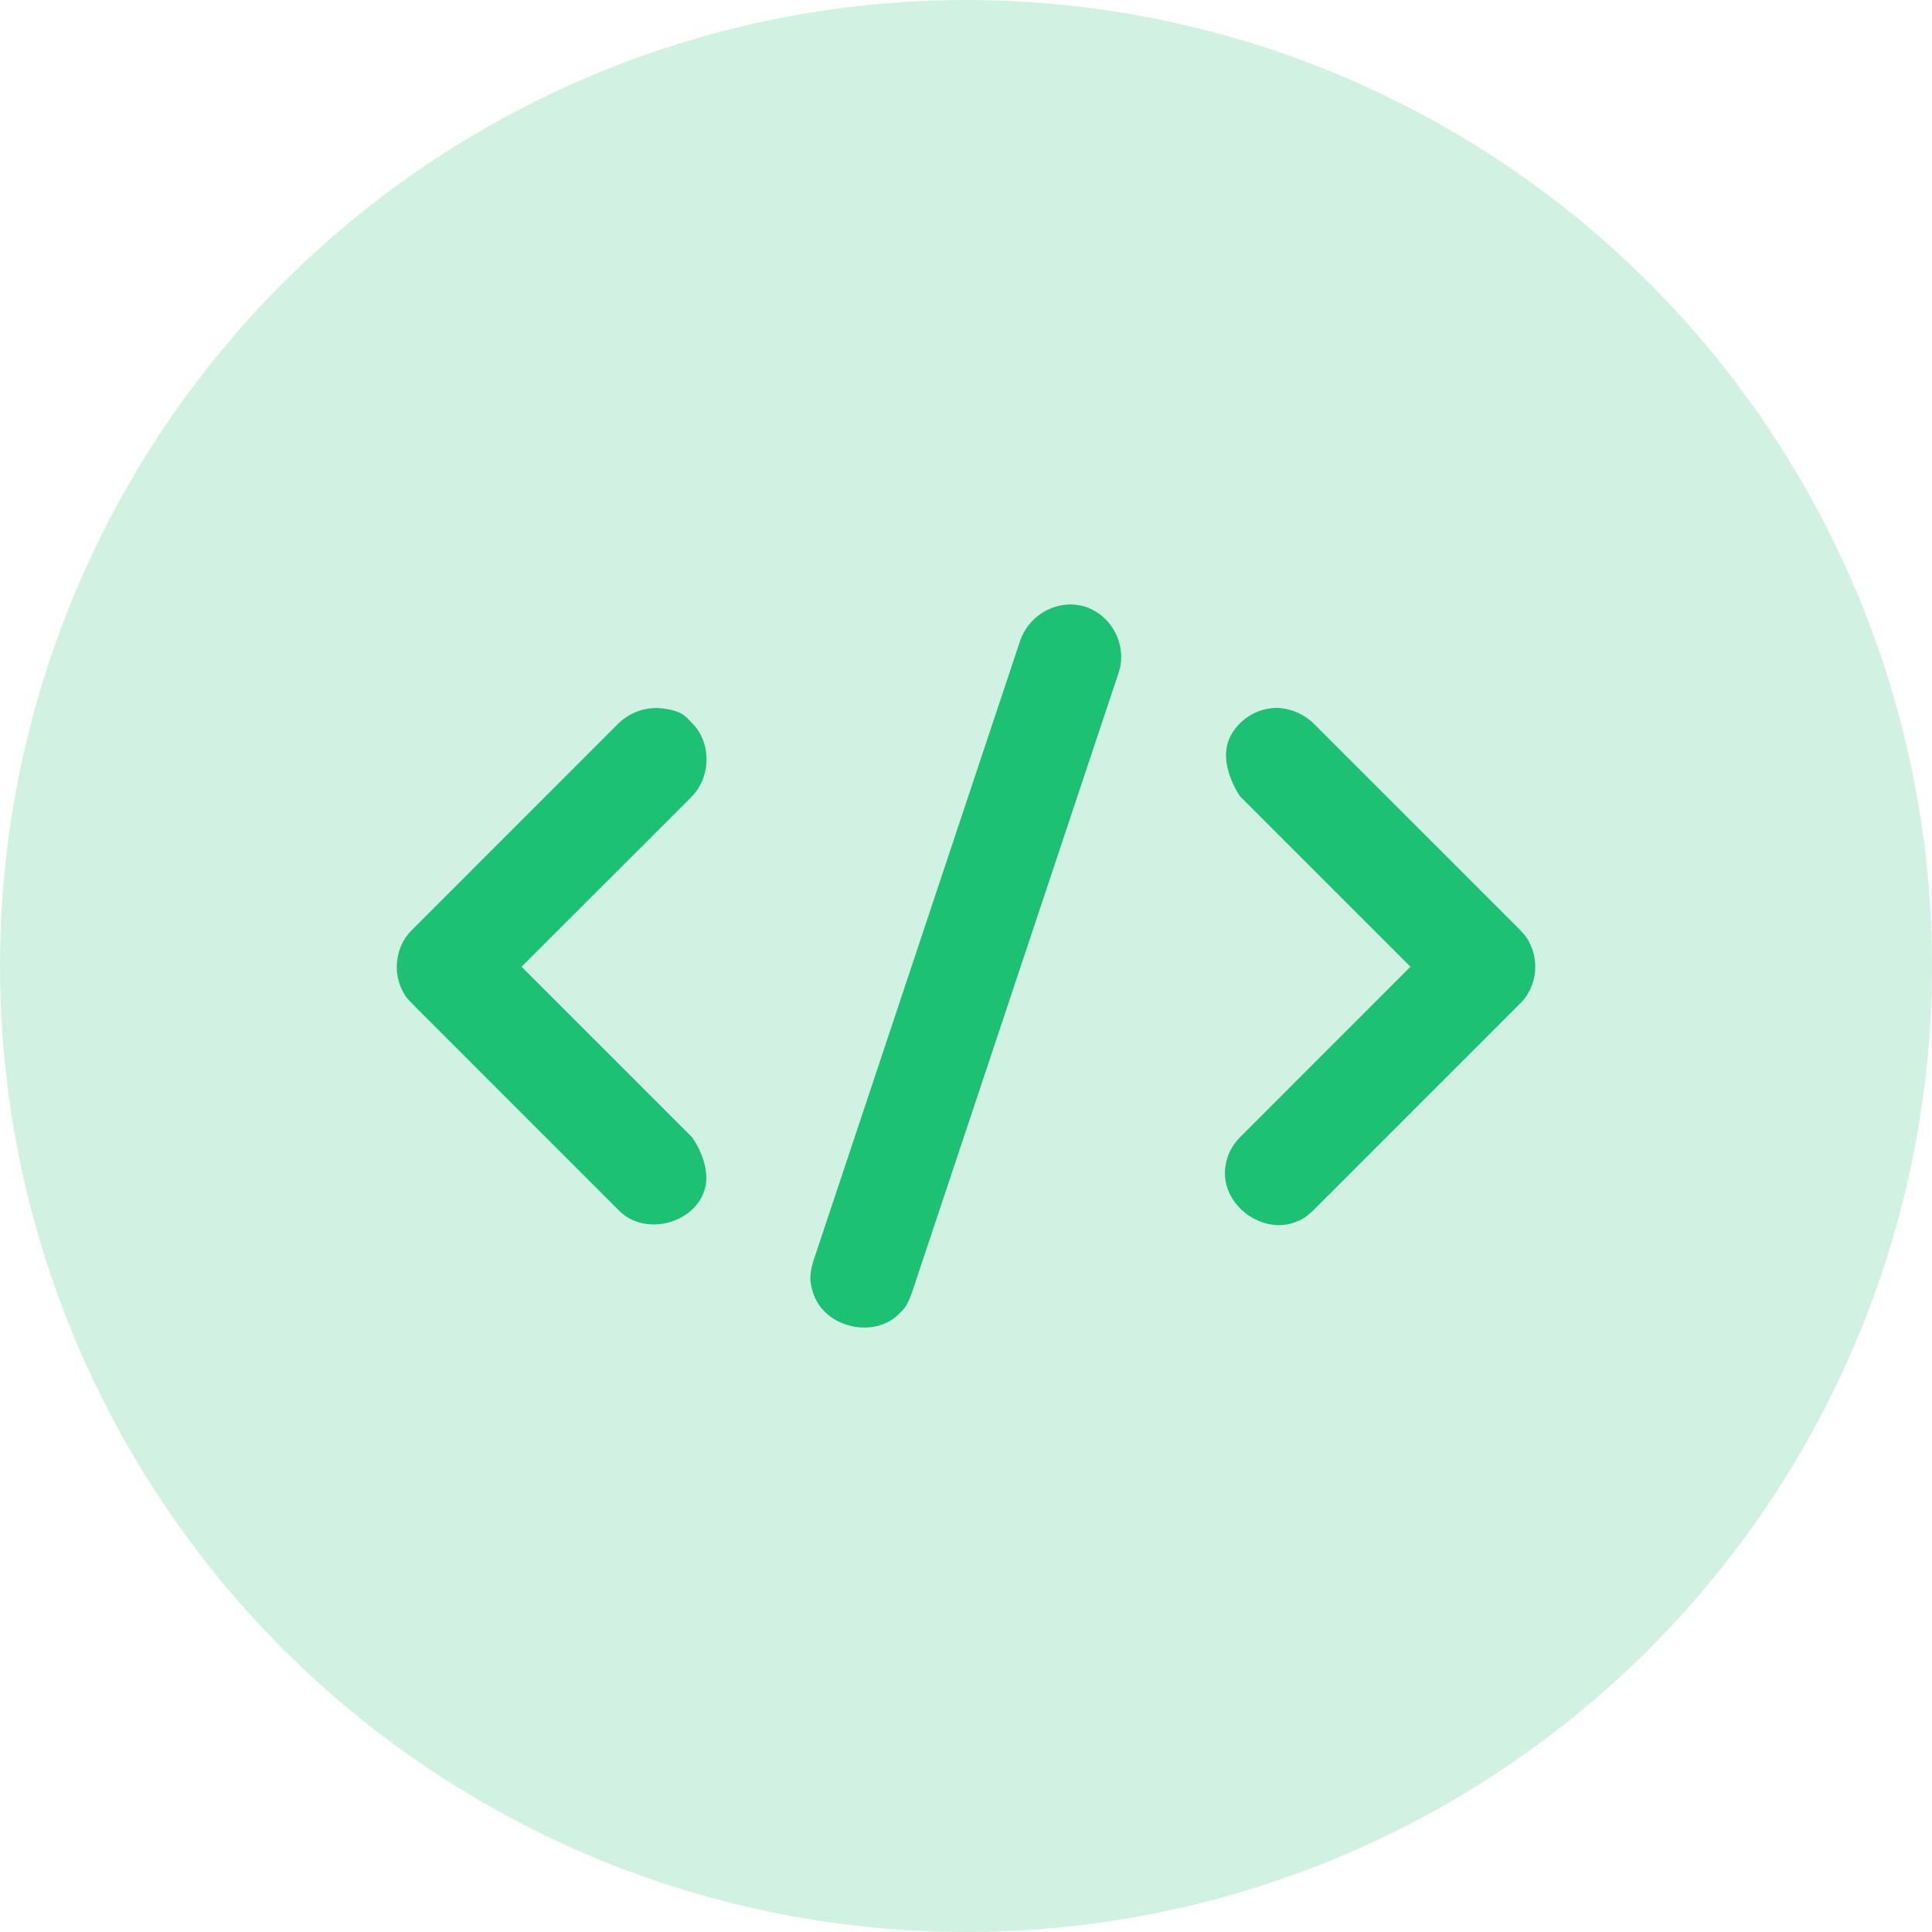
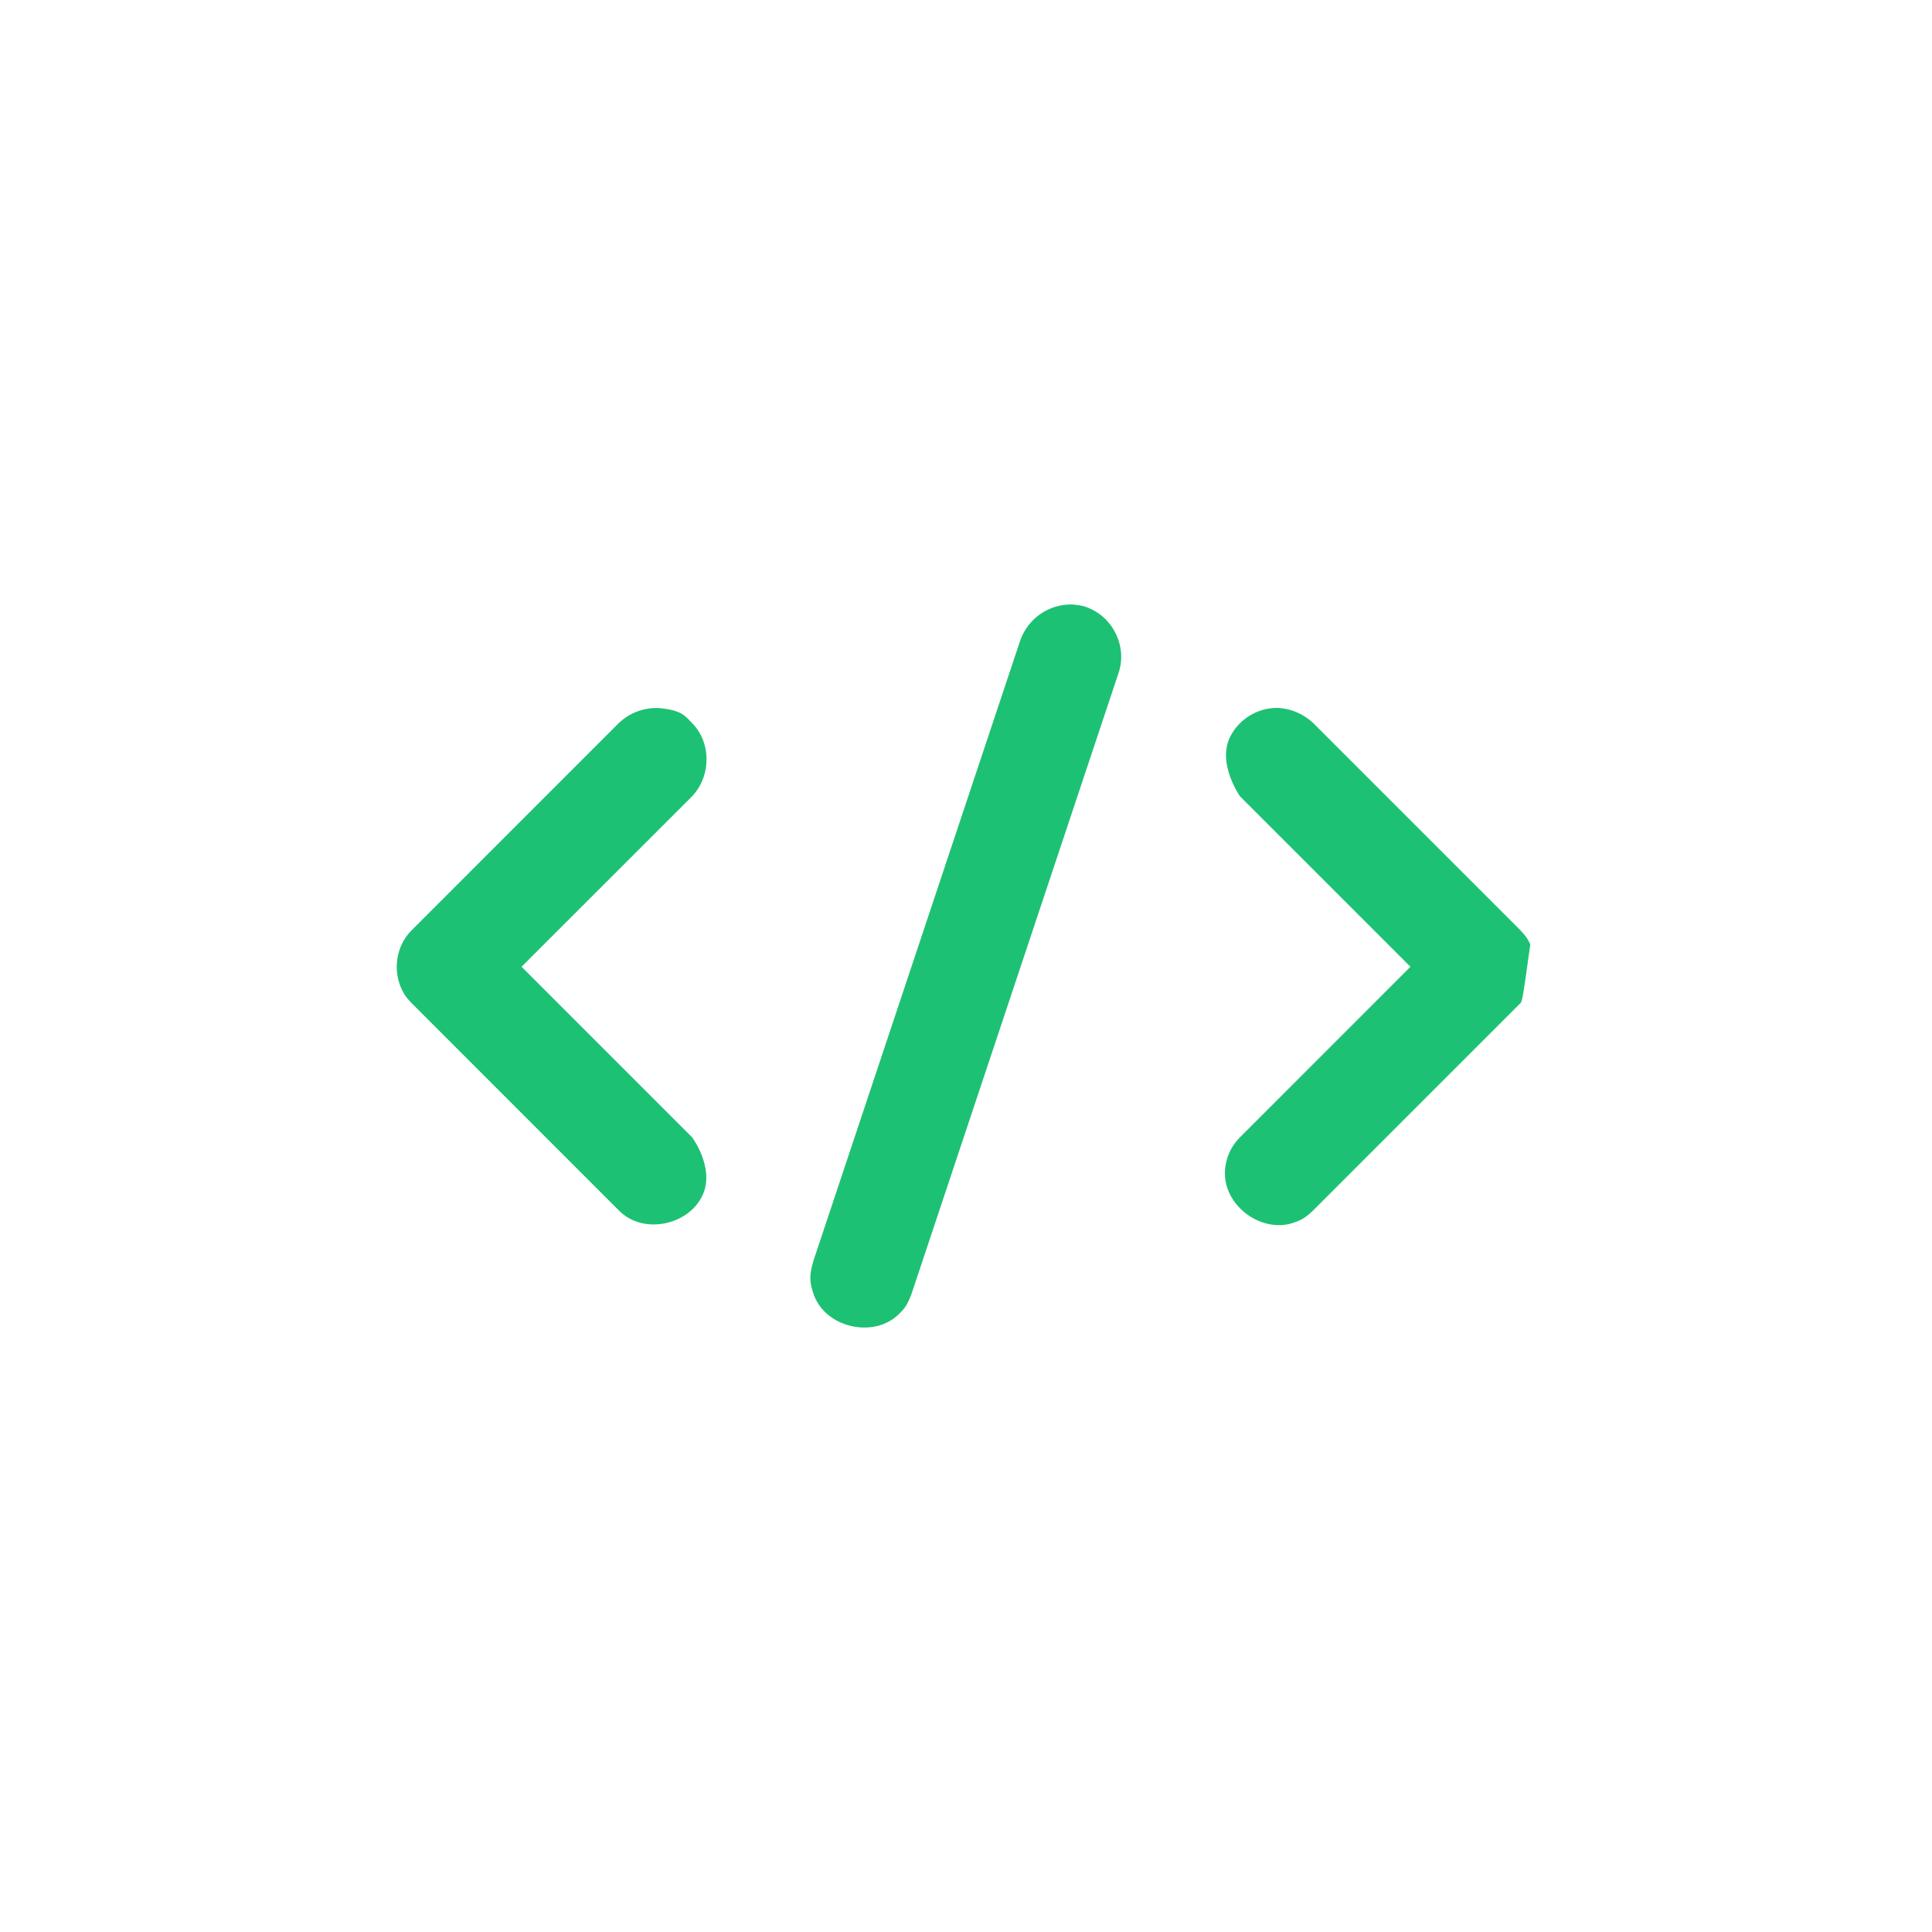
<svg xmlns="http://www.w3.org/2000/svg" width="28" height="28" viewBox="0 0 28 28" fill="none">
-   <circle opacity="0.2" cx="14" cy="14" r="14" fill="#1DC173" />
-   <path fill-rule="evenodd" clip-rule="evenodd" d="M15.537 8.76C15.703 8.774 15.748 8.796 15.832 8.837C16.123 8.98 16.298 9.325 16.238 9.648C16.23 9.693 16.225 9.703 16.213 9.747L13.211 18.75C13.145 18.927 13.103 18.972 13.022 19.05C12.659 19.404 11.937 19.243 11.782 18.729C11.738 18.586 11.723 18.495 11.788 18.275L14.789 9.273C14.904 8.963 15.196 8.755 15.537 8.76ZM18.544 10.261C18.727 10.276 18.898 10.353 19.032 10.479L22.033 13.48C22.127 13.58 22.144 13.616 22.178 13.686C22.3 13.938 22.266 14.257 22.089 14.479C22.066 14.508 22.058 14.514 22.033 14.541L19.032 17.542C18.907 17.661 18.85 17.685 18.749 17.72C18.268 17.888 17.668 17.439 17.762 16.886C17.781 16.776 17.824 16.669 17.89 16.578C17.914 16.543 17.942 16.512 17.971 16.482L20.441 14.011L17.971 11.541C17.971 11.541 17.639 11.071 17.825 10.685C17.935 10.457 18.166 10.293 18.418 10.265C18.499 10.255 18.517 10.261 18.544 10.261ZM9.541 10.261C9.885 10.29 9.931 10.38 10.03 10.479C10.306 10.756 10.313 11.241 10.03 11.541L7.559 14.011L10.03 16.482C10.03 16.482 10.352 16.913 10.192 17.299C10.01 17.739 9.366 17.899 8.999 17.572C8.989 17.562 8.979 17.552 8.968 17.542L5.968 14.541C5.873 14.442 5.856 14.406 5.822 14.337C5.701 14.084 5.734 13.765 5.911 13.543C5.935 13.514 5.942 13.508 5.968 13.48L8.968 10.479C9.123 10.334 9.322 10.255 9.541 10.261Z" fill="#1DC173" />
+   <path fill-rule="evenodd" clip-rule="evenodd" d="M15.537 8.76C15.703 8.774 15.748 8.796 15.832 8.837C16.123 8.98 16.298 9.325 16.238 9.648C16.23 9.693 16.225 9.703 16.213 9.747L13.211 18.75C13.145 18.927 13.103 18.972 13.022 19.05C12.659 19.404 11.937 19.243 11.782 18.729C11.738 18.586 11.723 18.495 11.788 18.275L14.789 9.273C14.904 8.963 15.196 8.755 15.537 8.76ZM18.544 10.261C18.727 10.276 18.898 10.353 19.032 10.479L22.033 13.48C22.127 13.58 22.144 13.616 22.178 13.686C22.066 14.508 22.058 14.514 22.033 14.541L19.032 17.542C18.907 17.661 18.85 17.685 18.749 17.72C18.268 17.888 17.668 17.439 17.762 16.886C17.781 16.776 17.824 16.669 17.89 16.578C17.914 16.543 17.942 16.512 17.971 16.482L20.441 14.011L17.971 11.541C17.971 11.541 17.639 11.071 17.825 10.685C17.935 10.457 18.166 10.293 18.418 10.265C18.499 10.255 18.517 10.261 18.544 10.261ZM9.541 10.261C9.885 10.29 9.931 10.38 10.03 10.479C10.306 10.756 10.313 11.241 10.03 11.541L7.559 14.011L10.03 16.482C10.03 16.482 10.352 16.913 10.192 17.299C10.01 17.739 9.366 17.899 8.999 17.572C8.989 17.562 8.979 17.552 8.968 17.542L5.968 14.541C5.873 14.442 5.856 14.406 5.822 14.337C5.701 14.084 5.734 13.765 5.911 13.543C5.935 13.514 5.942 13.508 5.968 13.48L8.968 10.479C9.123 10.334 9.322 10.255 9.541 10.261Z" fill="#1DC173" />
</svg>